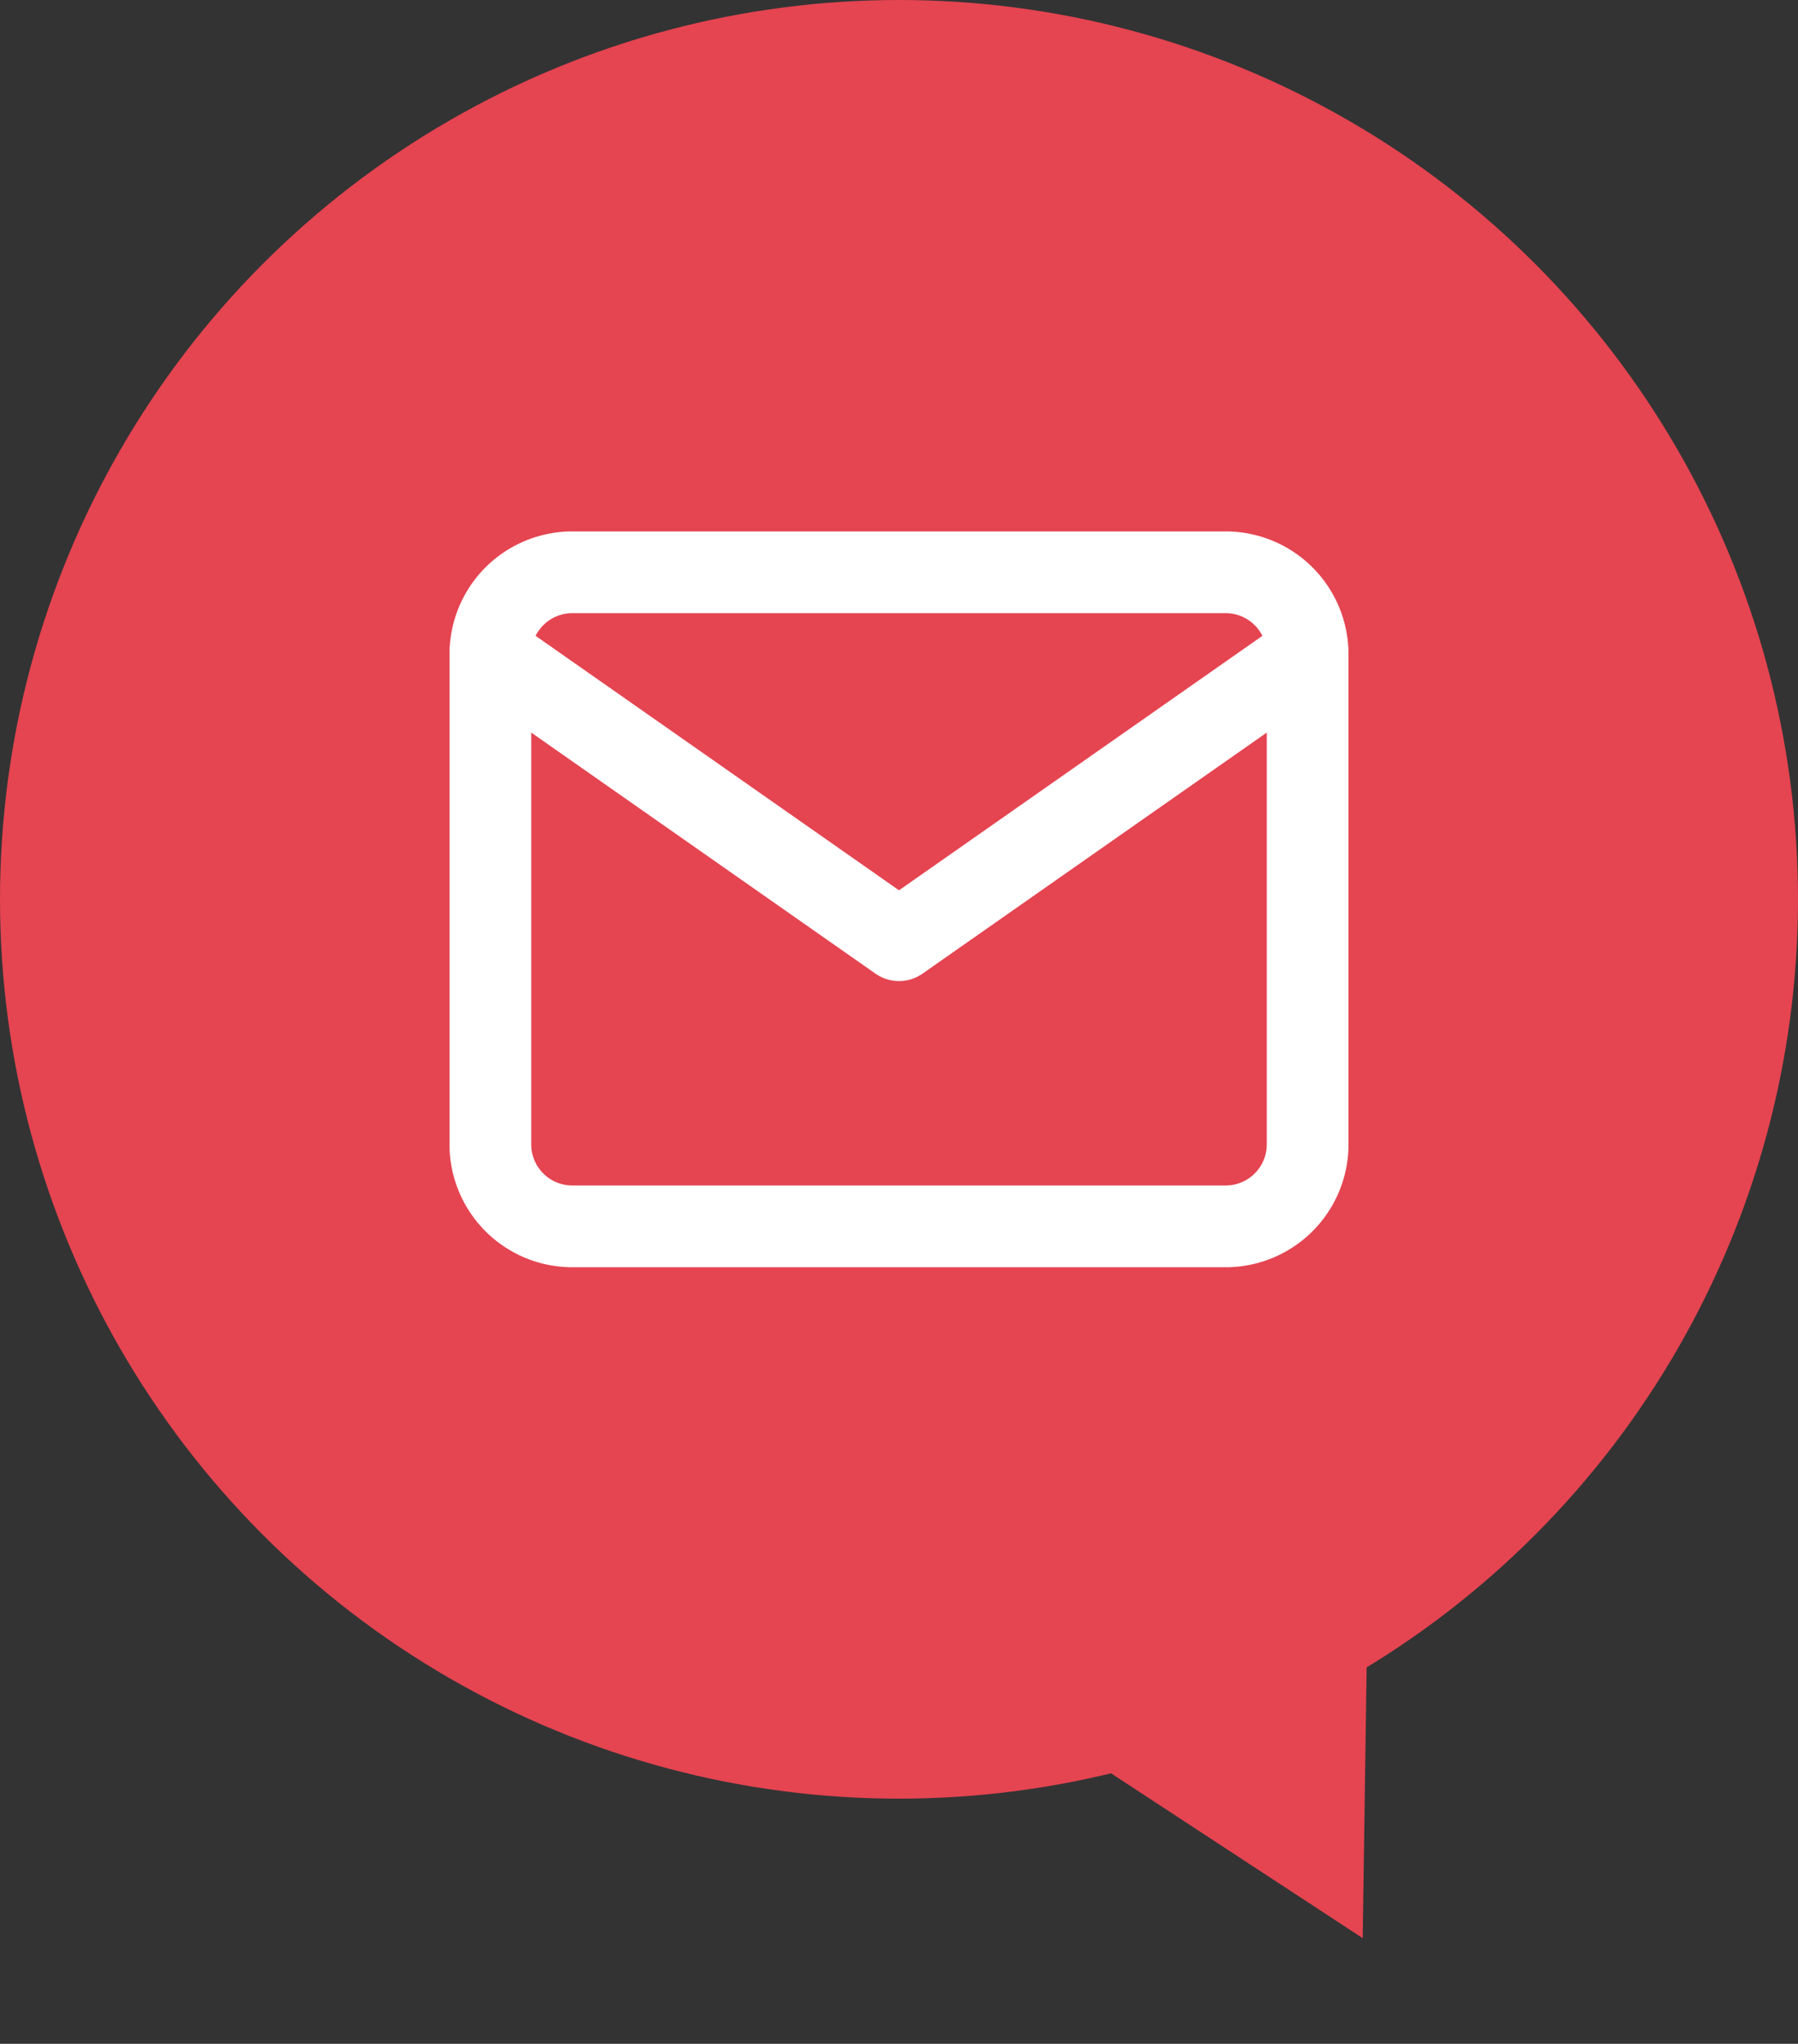
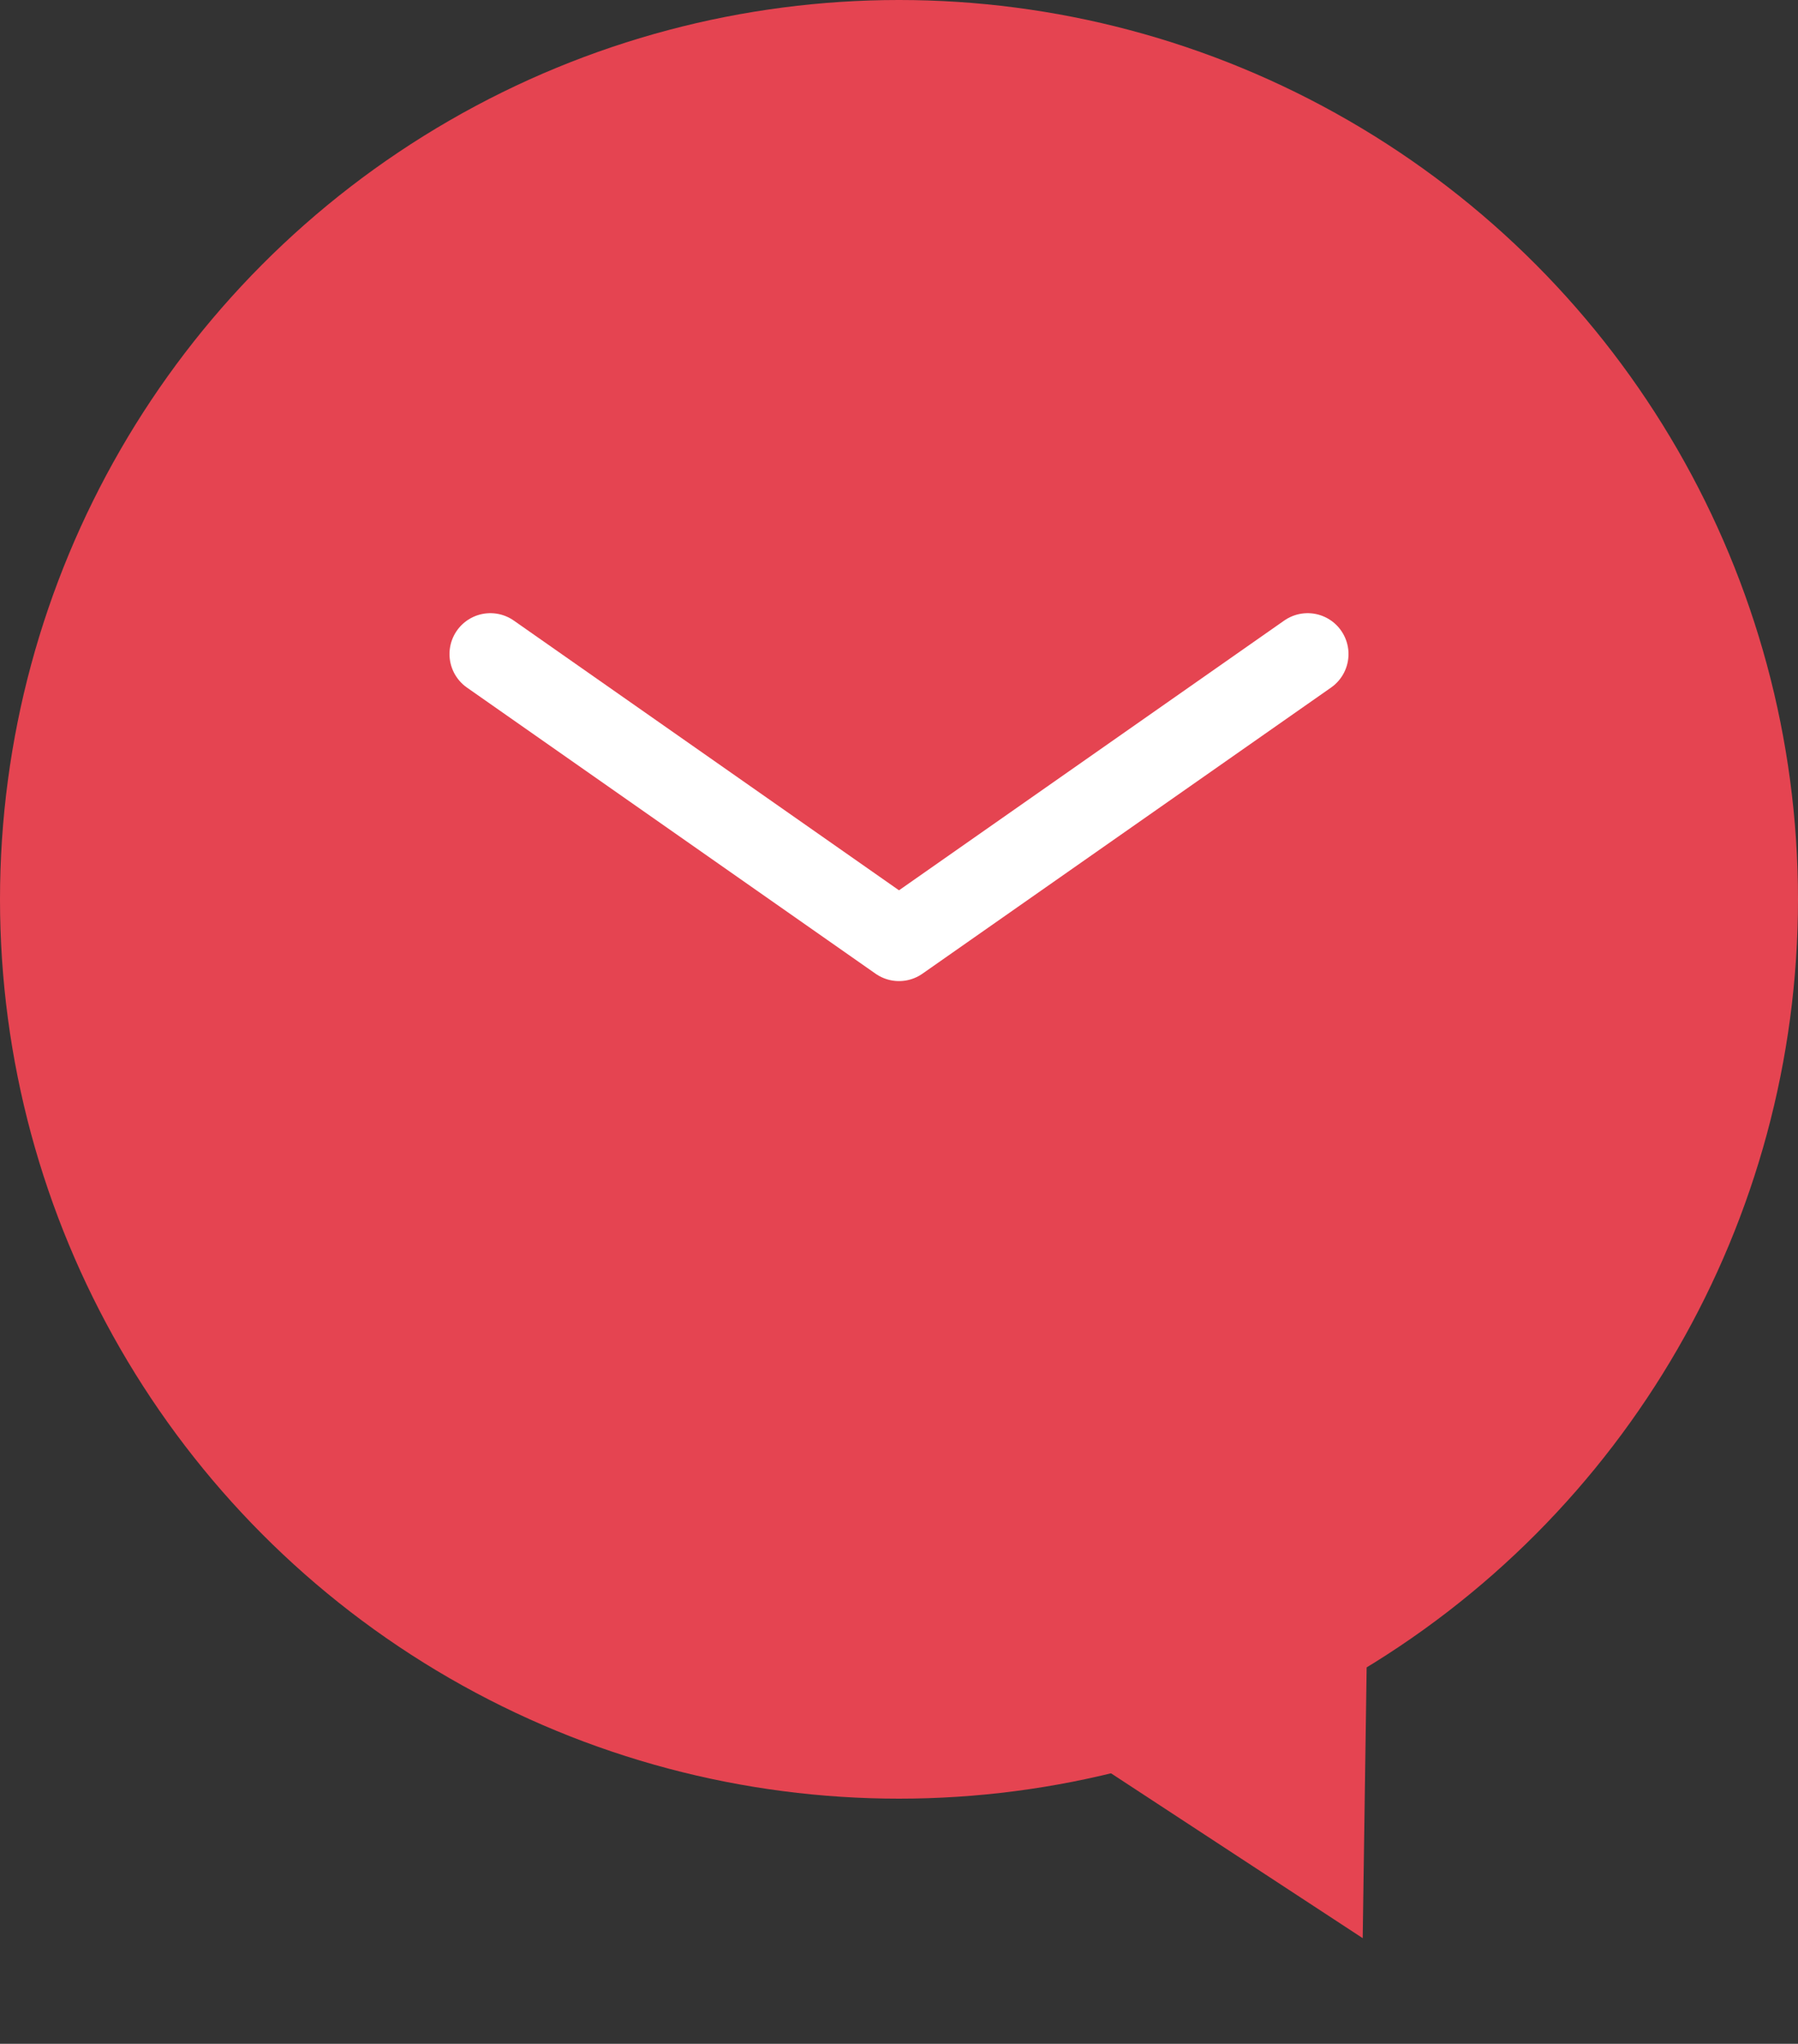
<svg xmlns="http://www.w3.org/2000/svg" width="44" height="49.997" viewBox="0 0 44 49.997">
  <rect x="0" y="0" width="44" height="49.997" fill="#333333" stroke="none" />
  <g transform="translate(-177 -3156)">
    <circle cx="22" cy="22" r="22" transform="translate(177 3156)" fill="#e54451" />
    <g transform="translate(187 3166)">
-       <path d="M4,4H20a2.006,2.006,0,0,1,2,2V18a2.006,2.006,0,0,1-2,2H4a2.006,2.006,0,0,1-2-2V6A2.006,2.006,0,0,1,4,4Z" fill="none" stroke="#fff" stroke-linecap="round" stroke-linejoin="round" stroke-width="2" />
      <path d="M22,6,12,13,2,6" fill="none" stroke="#fff" stroke-linecap="round" stroke-linejoin="round" stroke-width="2" />
    </g>
-     <path d="M5.5,0,11,10H0Z" transform="matrix(-0.883, 0.469, -0.469, -0.883, 215.204, 3200.833)" fill="#e54451" />
+     <path d="M5.5,0,11,10H0" transform="matrix(-0.883, 0.469, -0.469, -0.883, 215.204, 3200.833)" fill="#e54451" />
  </g>
</svg>